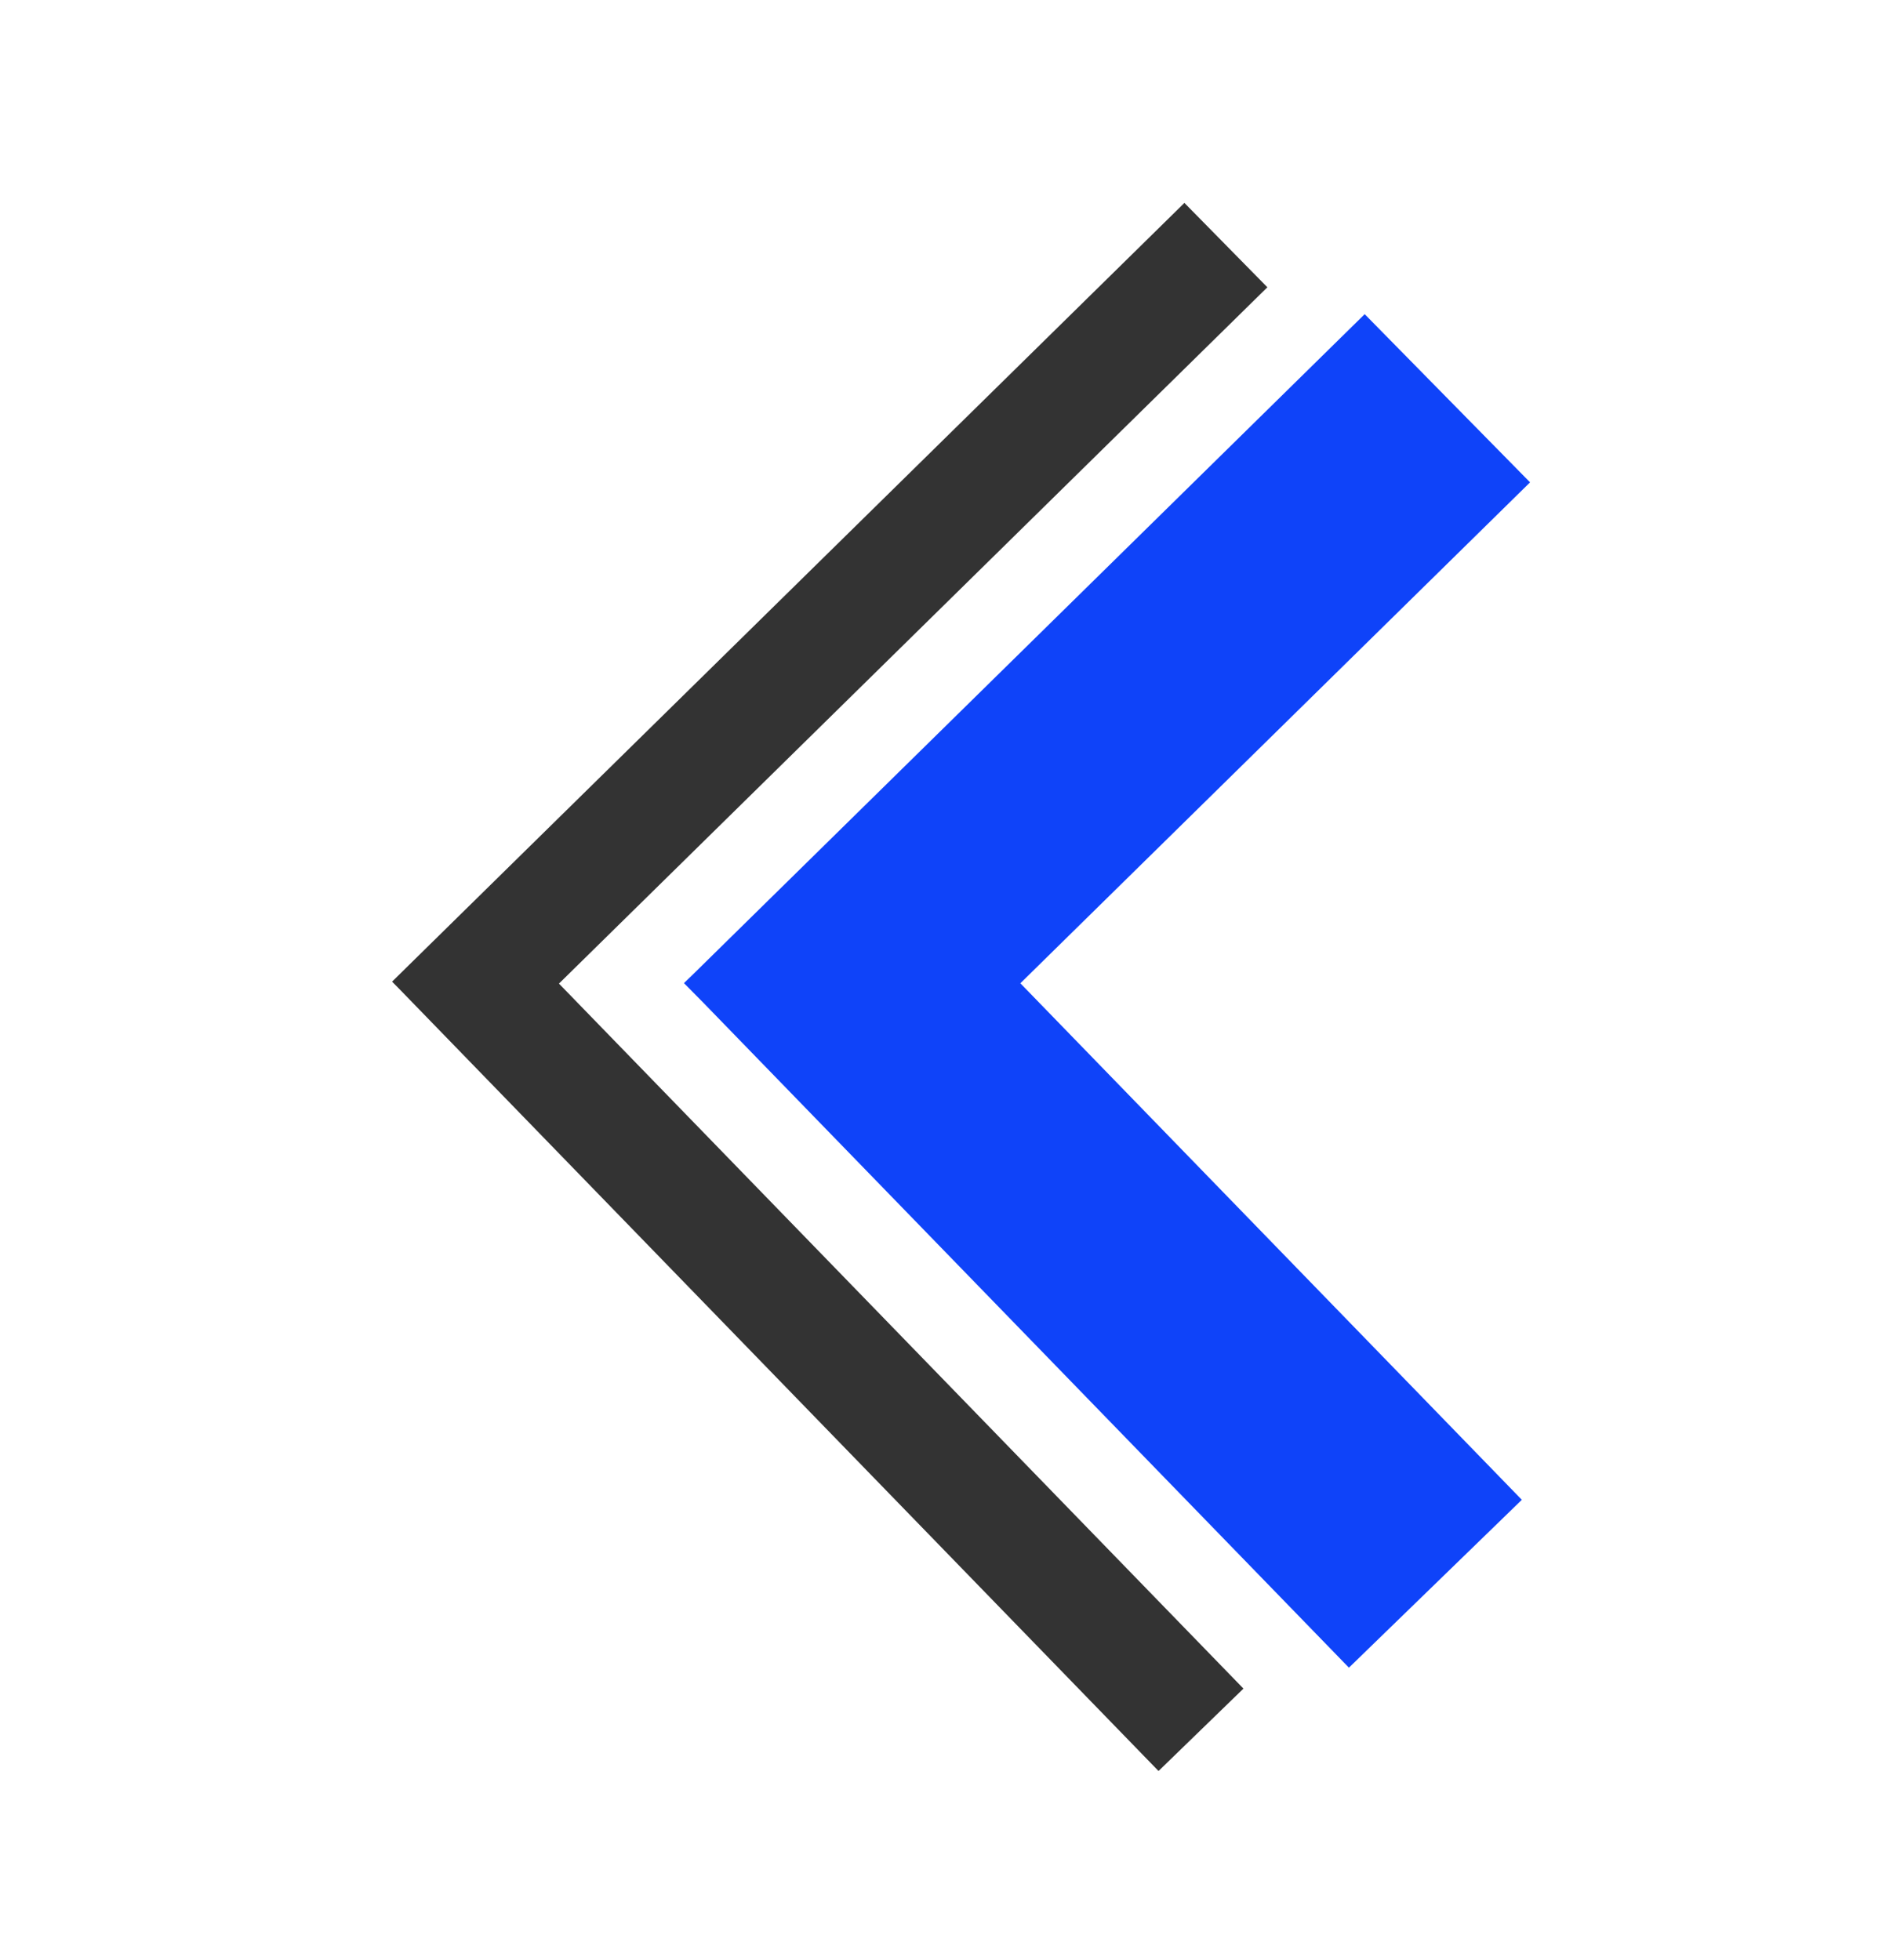
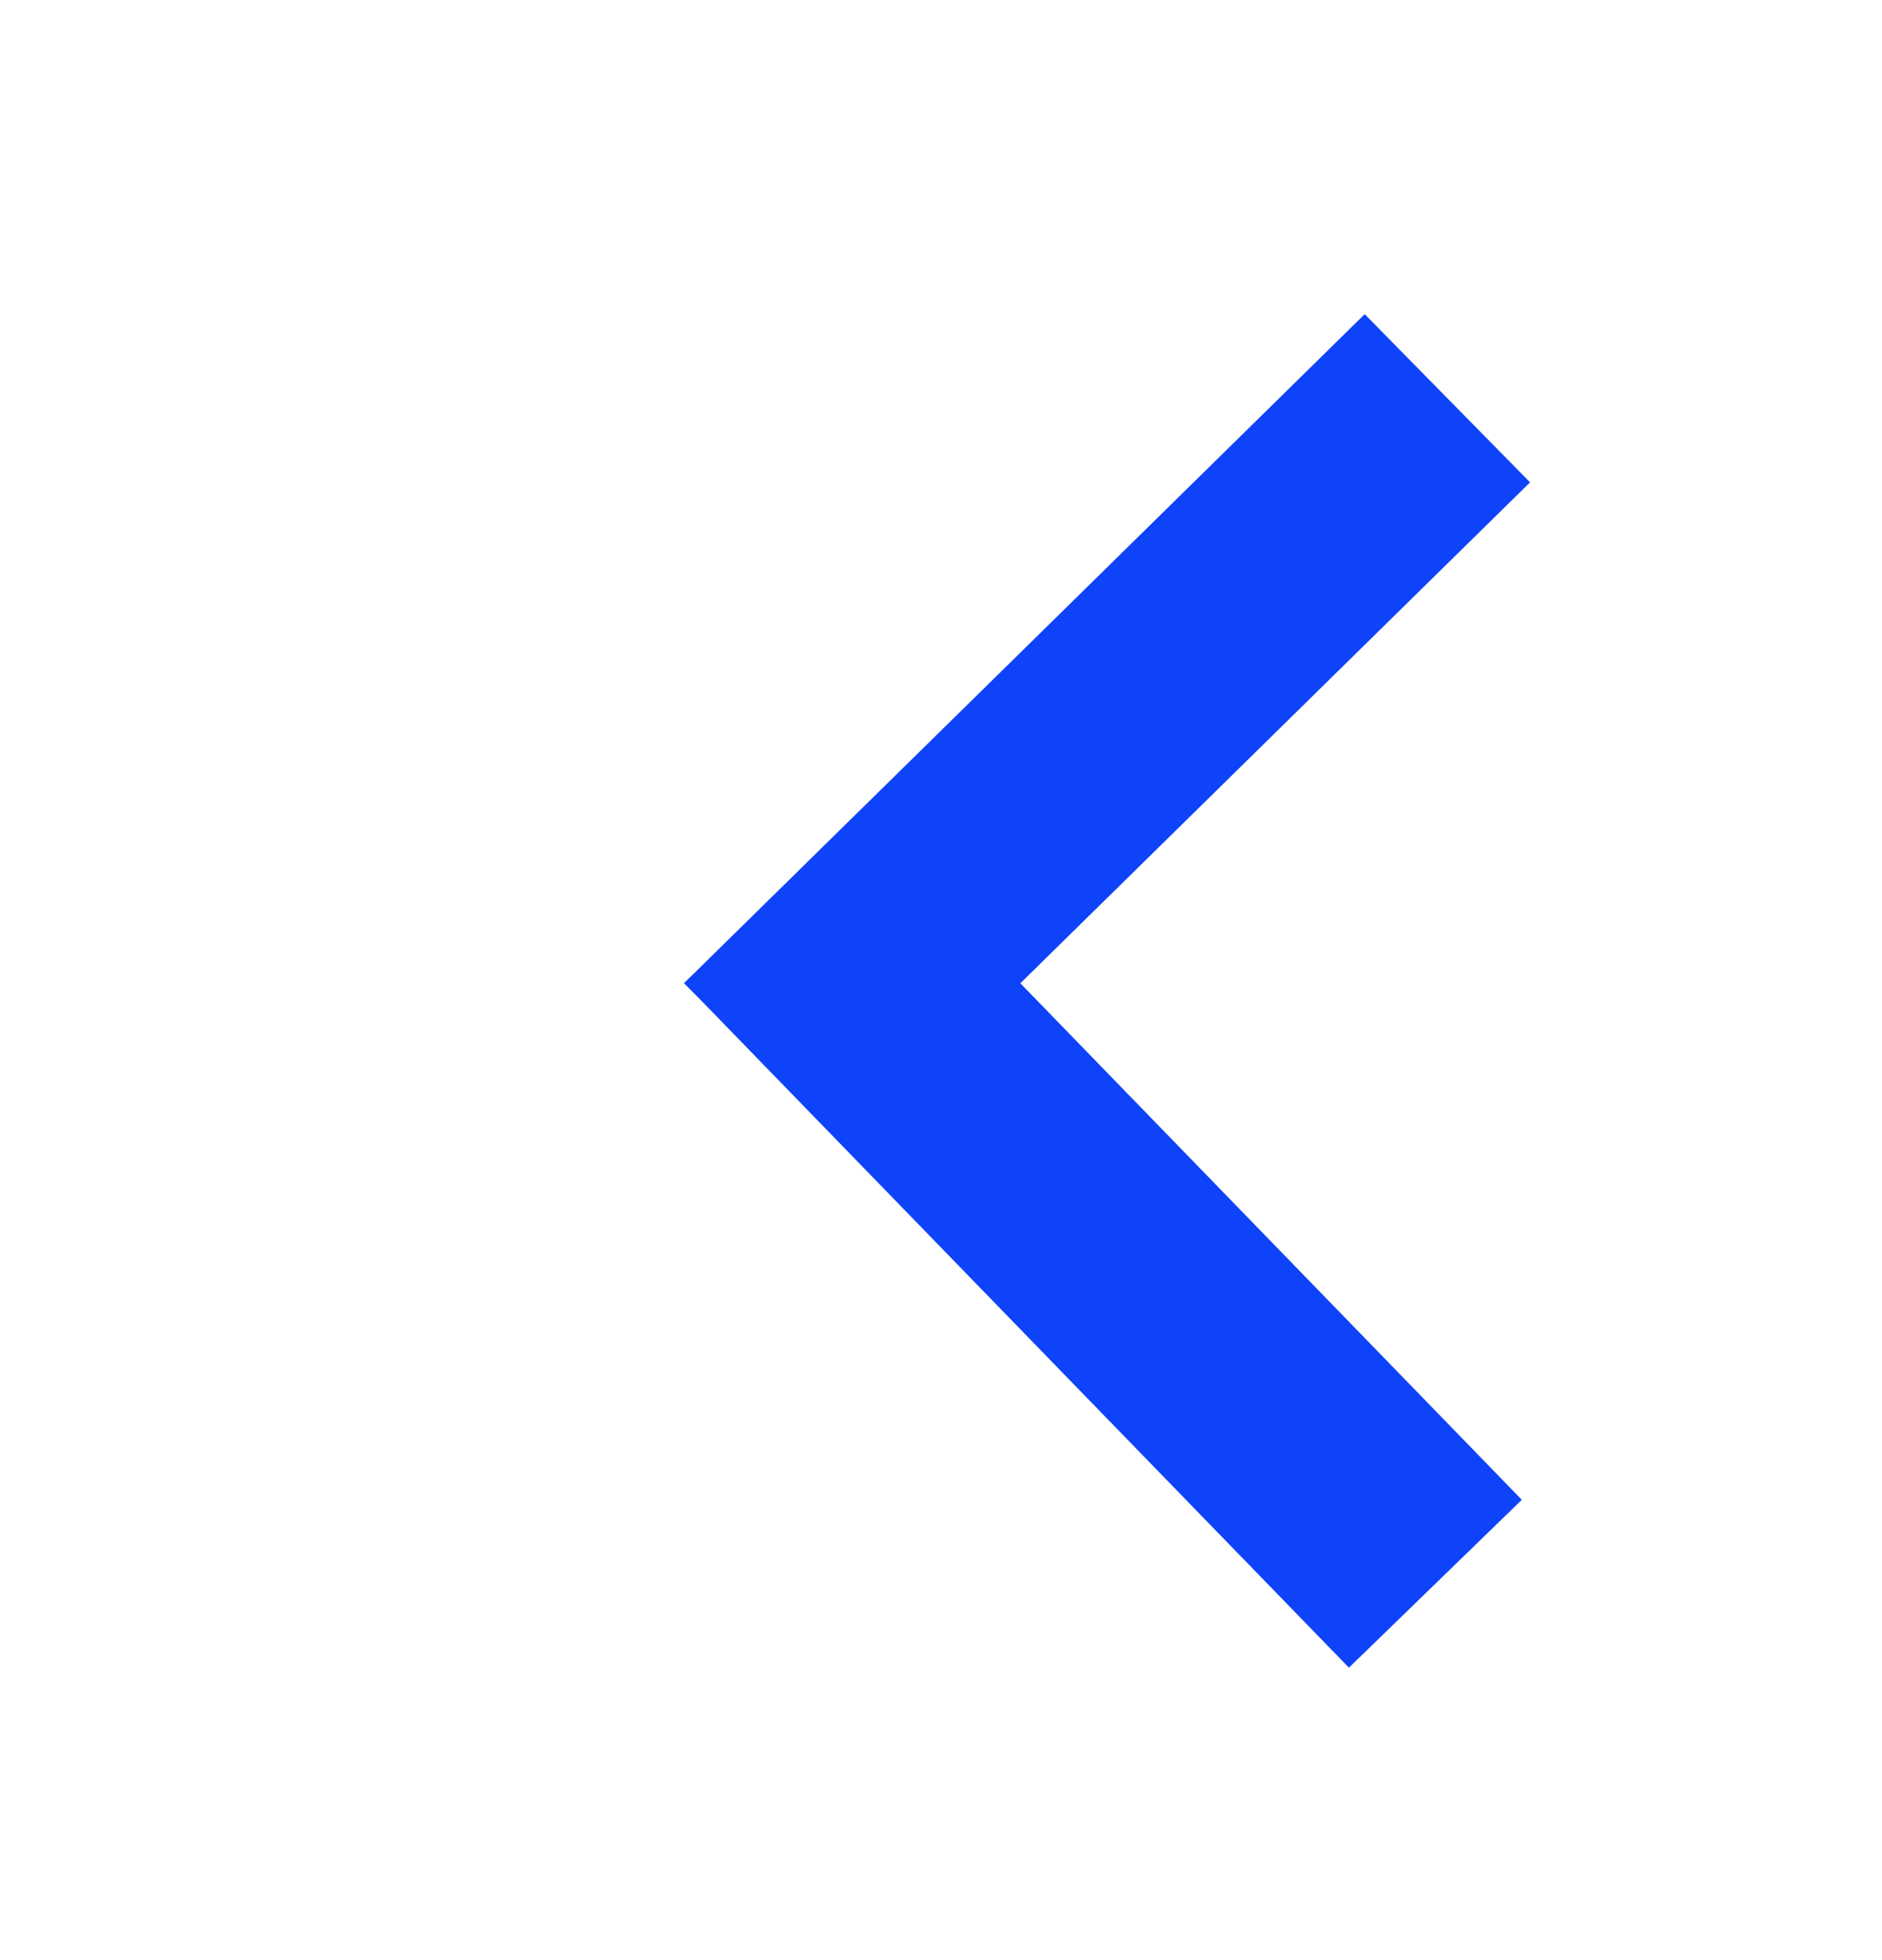
<svg xmlns="http://www.w3.org/2000/svg" width="24" height="25" viewBox="0 0 24 25" fill="none">
-   <path fill-rule="evenodd" clip-rule="evenodd" d="M5 12.52L15.104 2.588L16.162 3.664L7.128 12.545L15.857 21.537L14.774 22.588L5.111 12.633L5.111 12.633L5 12.52Z" fill="#333333" />
  <path fill-rule="evenodd" clip-rule="evenodd" d="M8.842 12.423L17.403 4.007L19.512 6.152L13.012 12.541L19.407 19.129L17.202 21.27L8.968 12.788L8.723 12.54L8.725 12.538L8.724 12.537L8.842 12.423Z" fill="#0f43f9" />
</svg>